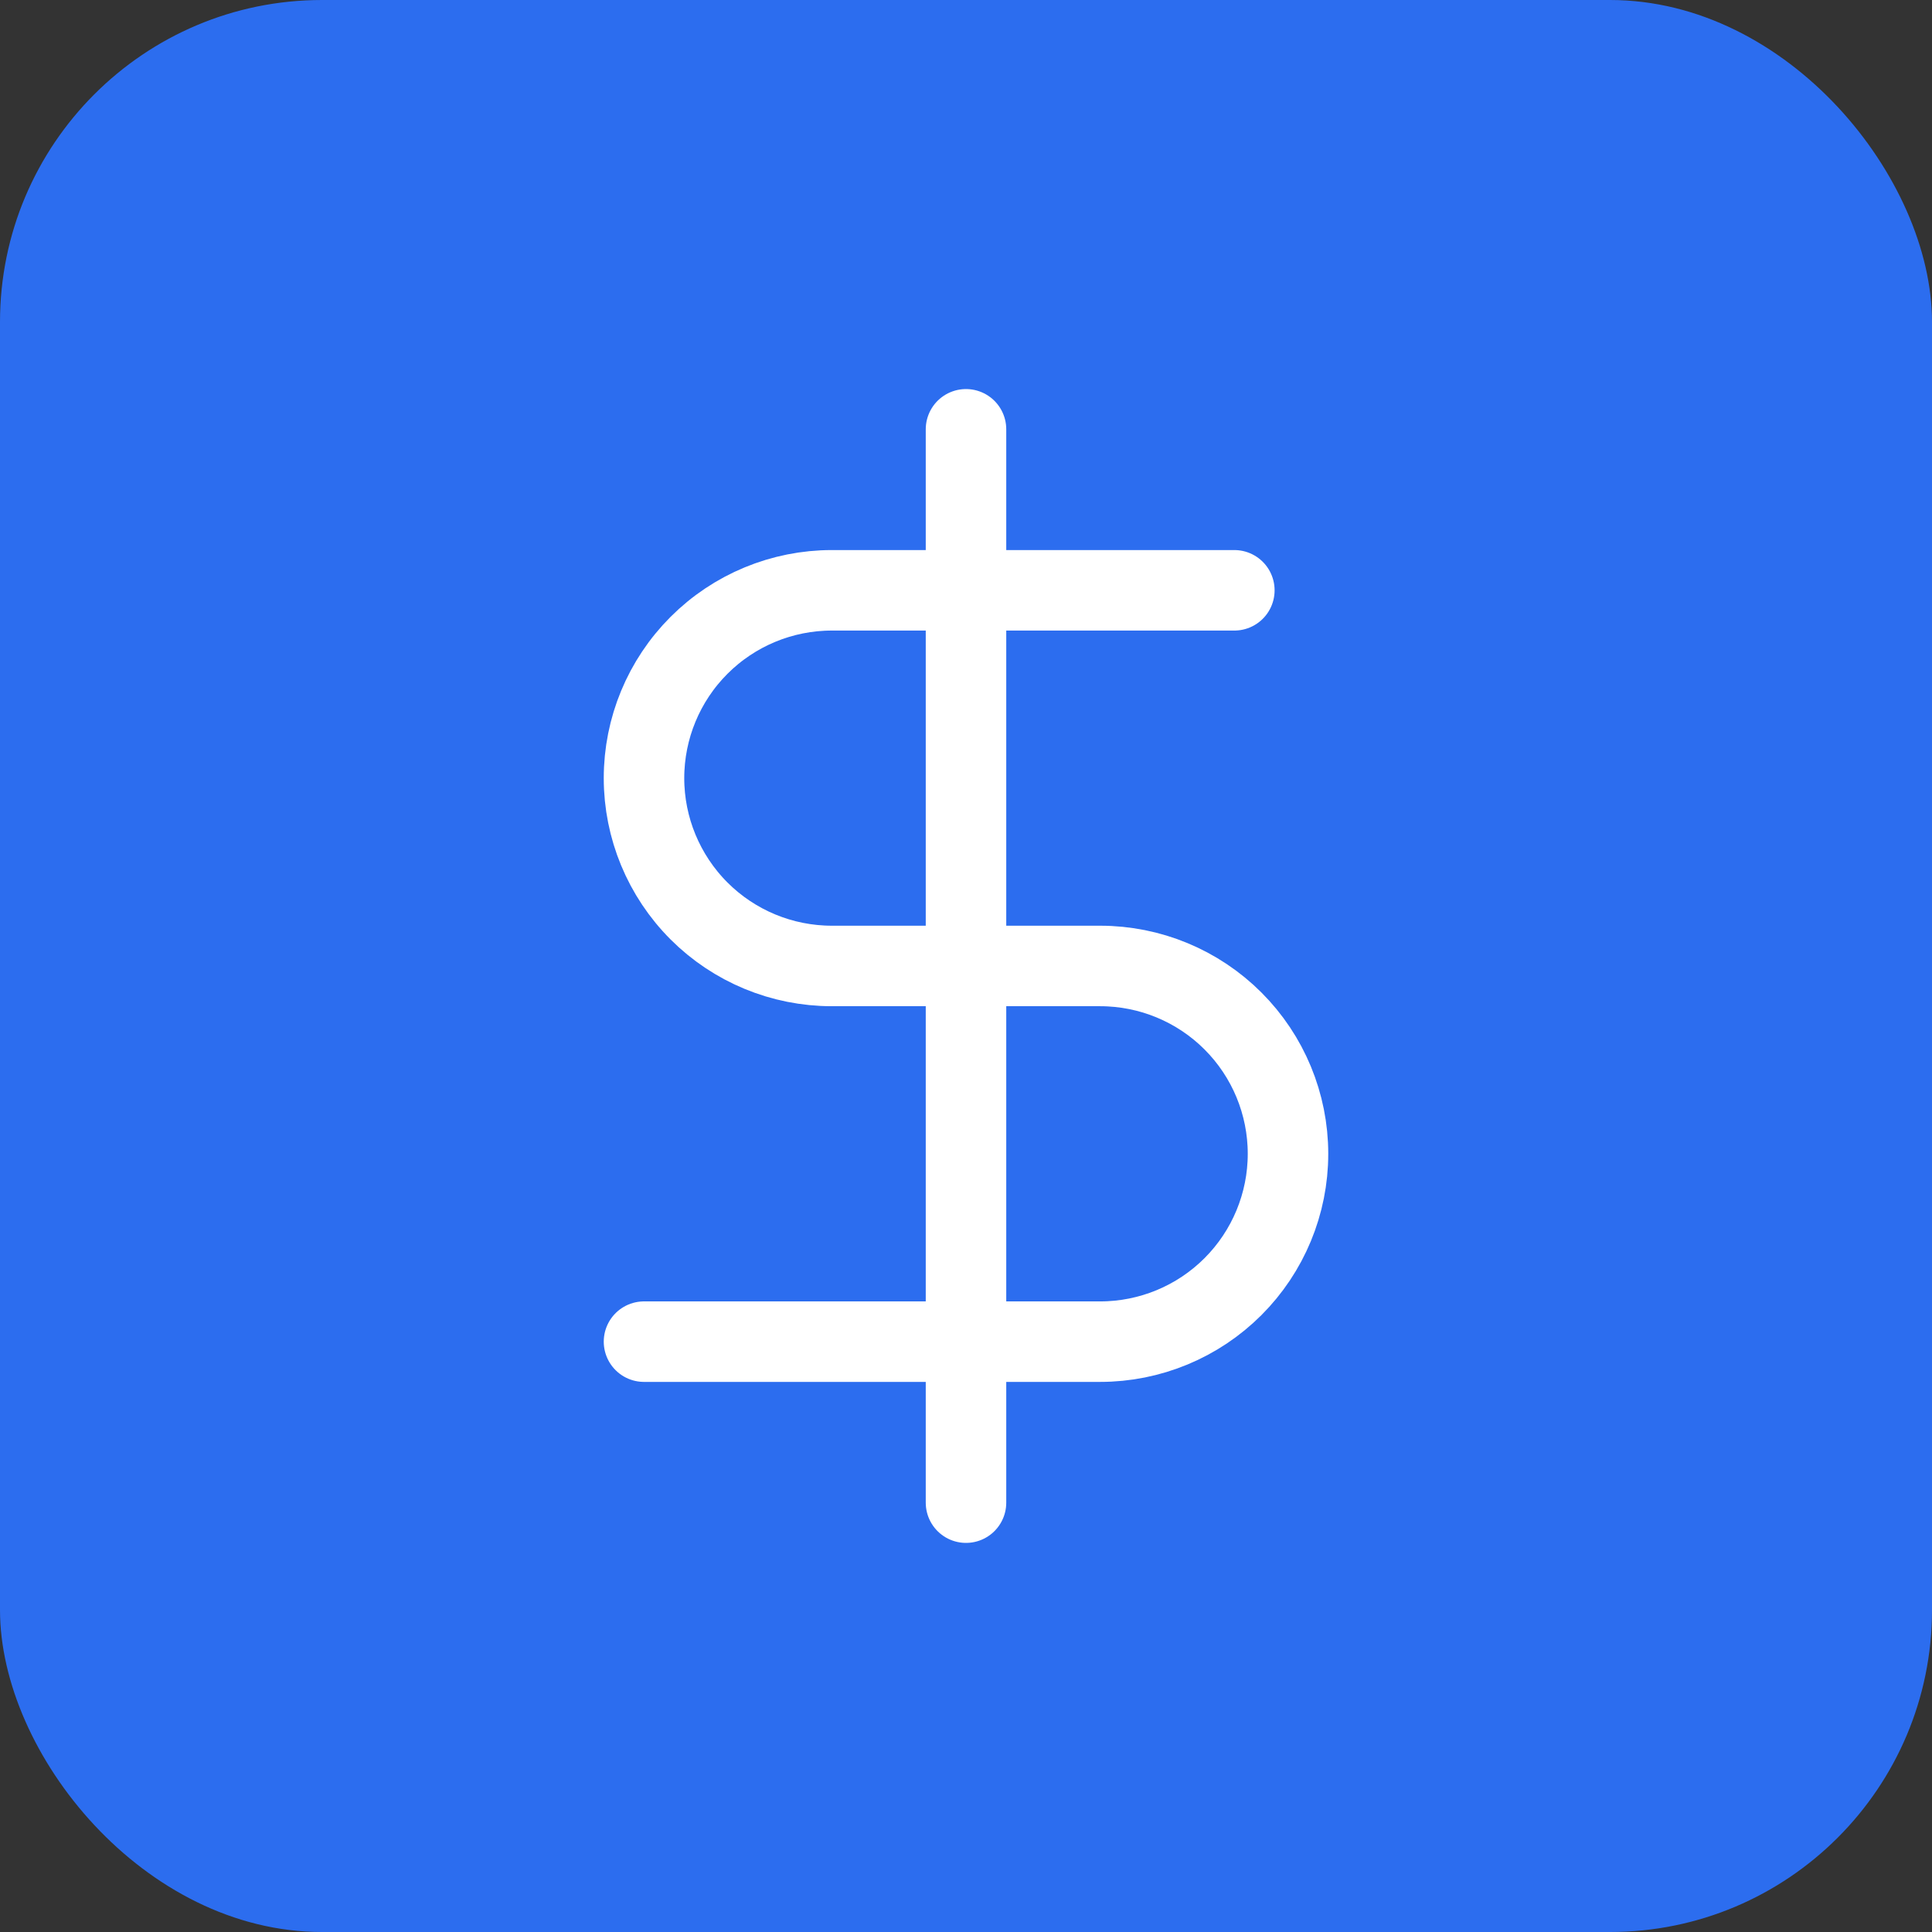
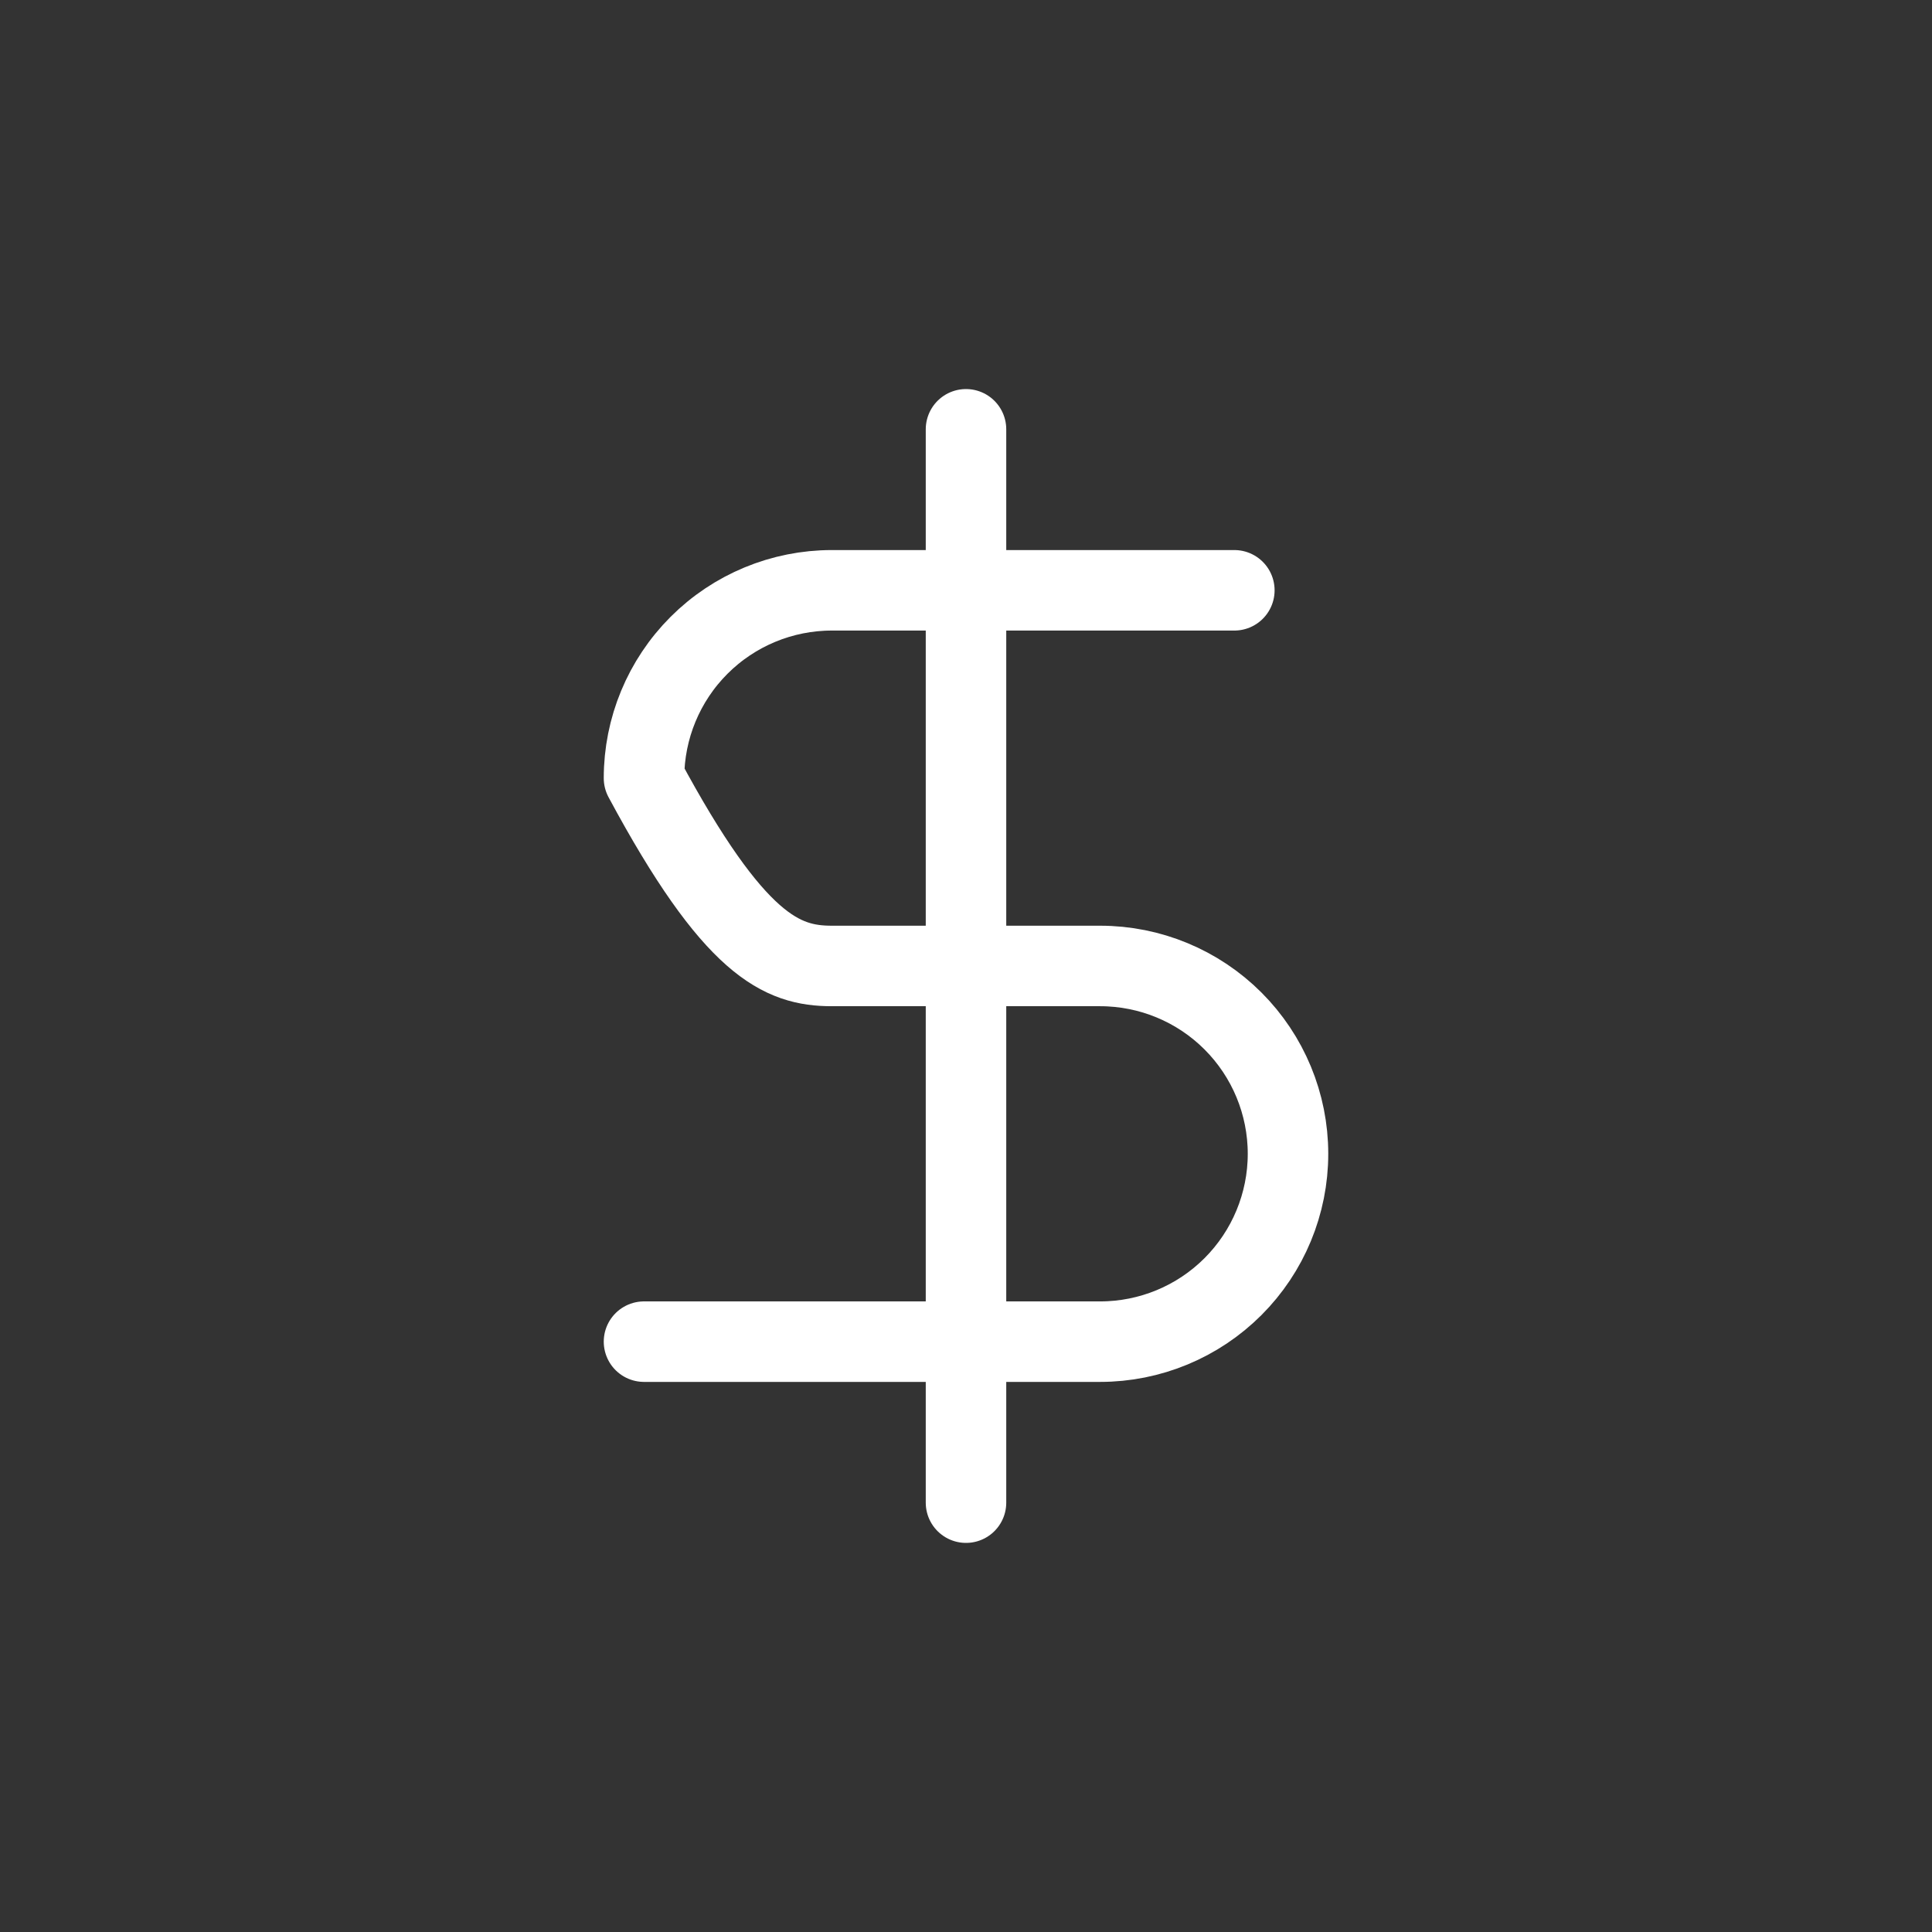
<svg xmlns="http://www.w3.org/2000/svg" width="48" height="48" viewBox="0 0 48 48" fill="none">
  <rect x="0" y="0" width="48" height="48" fill="#333333" stroke="none" />
-   <rect width="48" height="48" rx="8" fill="#2C6DEF" />
-   <path d="M24 10.666V37.333M30.667 14.666H20.667C19.429 14.666 18.242 15.158 17.367 16.033C16.492 16.908 16 18.095 16 19.333C16 20.57 16.492 21.757 17.367 22.633C18.242 23.508 19.429 23.999 20.667 23.999H27.333C28.571 23.999 29.758 24.491 30.633 25.366C31.508 26.241 32 27.428 32 28.666C32 29.904 31.508 31.091 30.633 31.966C29.758 32.841 28.571 33.333 27.333 33.333H16" stroke="white" stroke-width="2" stroke-linecap="round" stroke-linejoin="round" />
+   <path d="M24 10.666V37.333M30.667 14.666H20.667C19.429 14.666 18.242 15.158 17.367 16.033C16.492 16.908 16 18.095 16 19.333C18.242 23.508 19.429 23.999 20.667 23.999H27.333C28.571 23.999 29.758 24.491 30.633 25.366C31.508 26.241 32 27.428 32 28.666C32 29.904 31.508 31.091 30.633 31.966C29.758 32.841 28.571 33.333 27.333 33.333H16" stroke="white" stroke-width="2" stroke-linecap="round" stroke-linejoin="round" />
</svg>